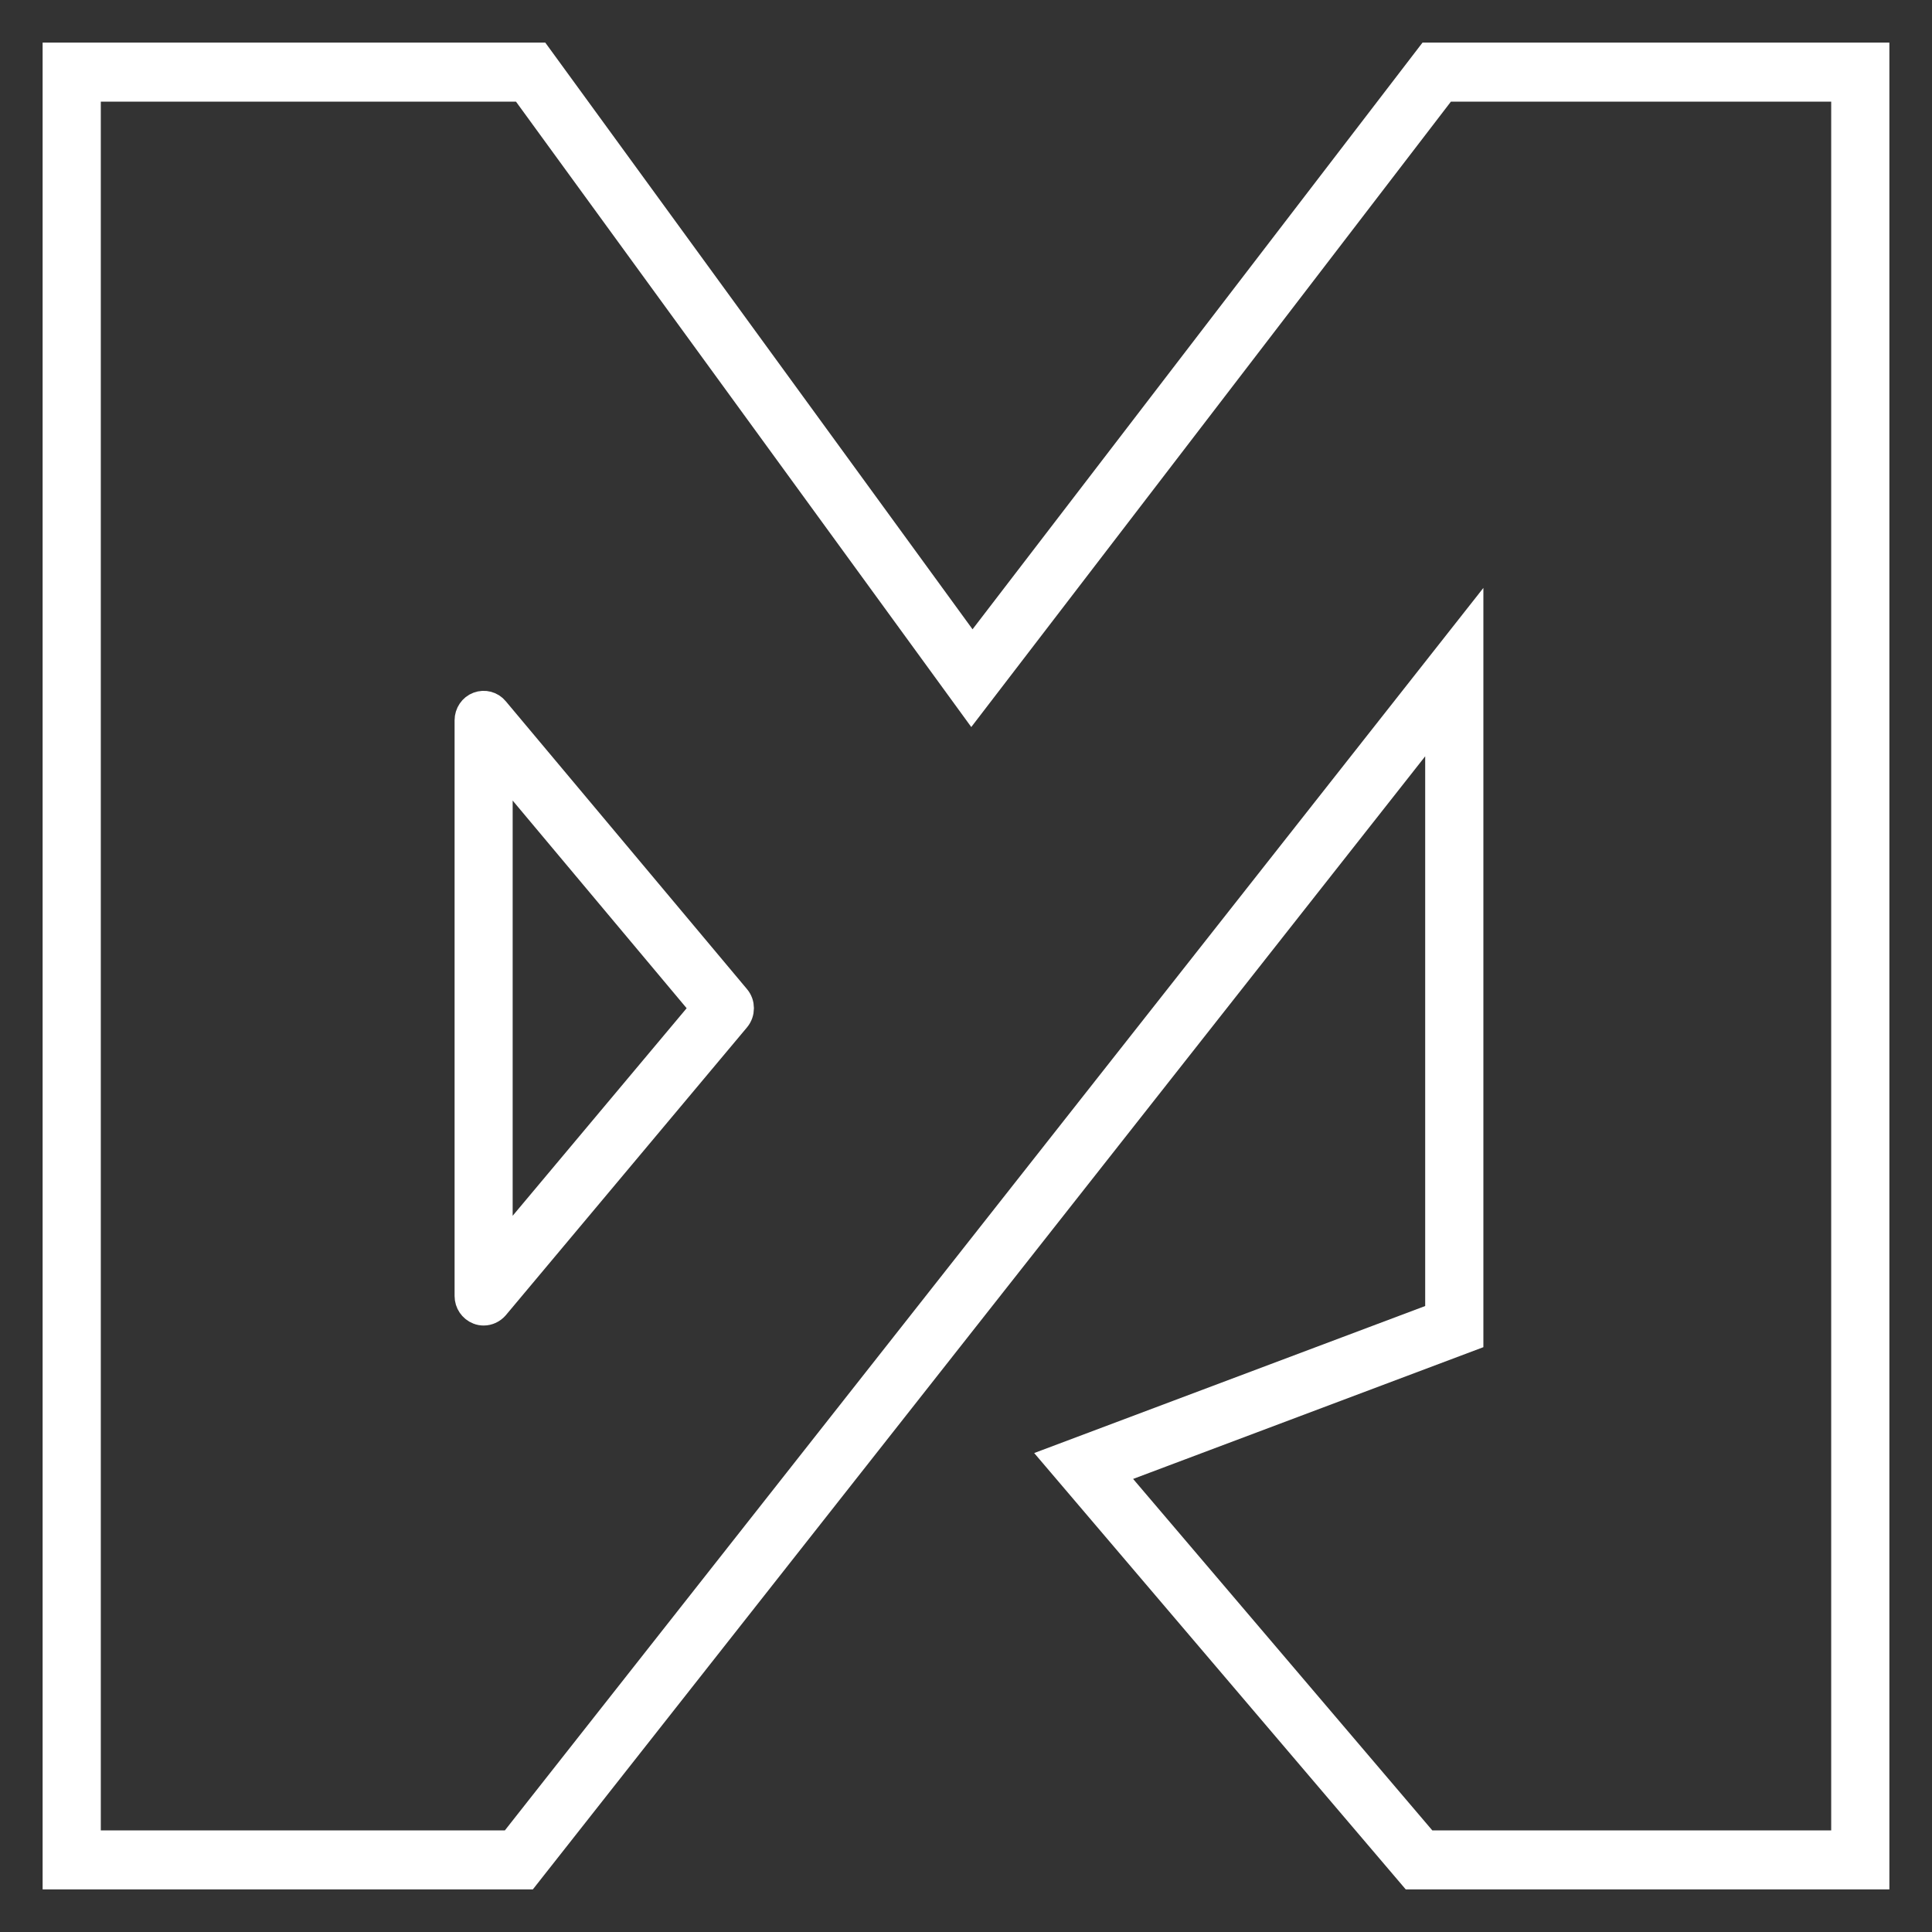
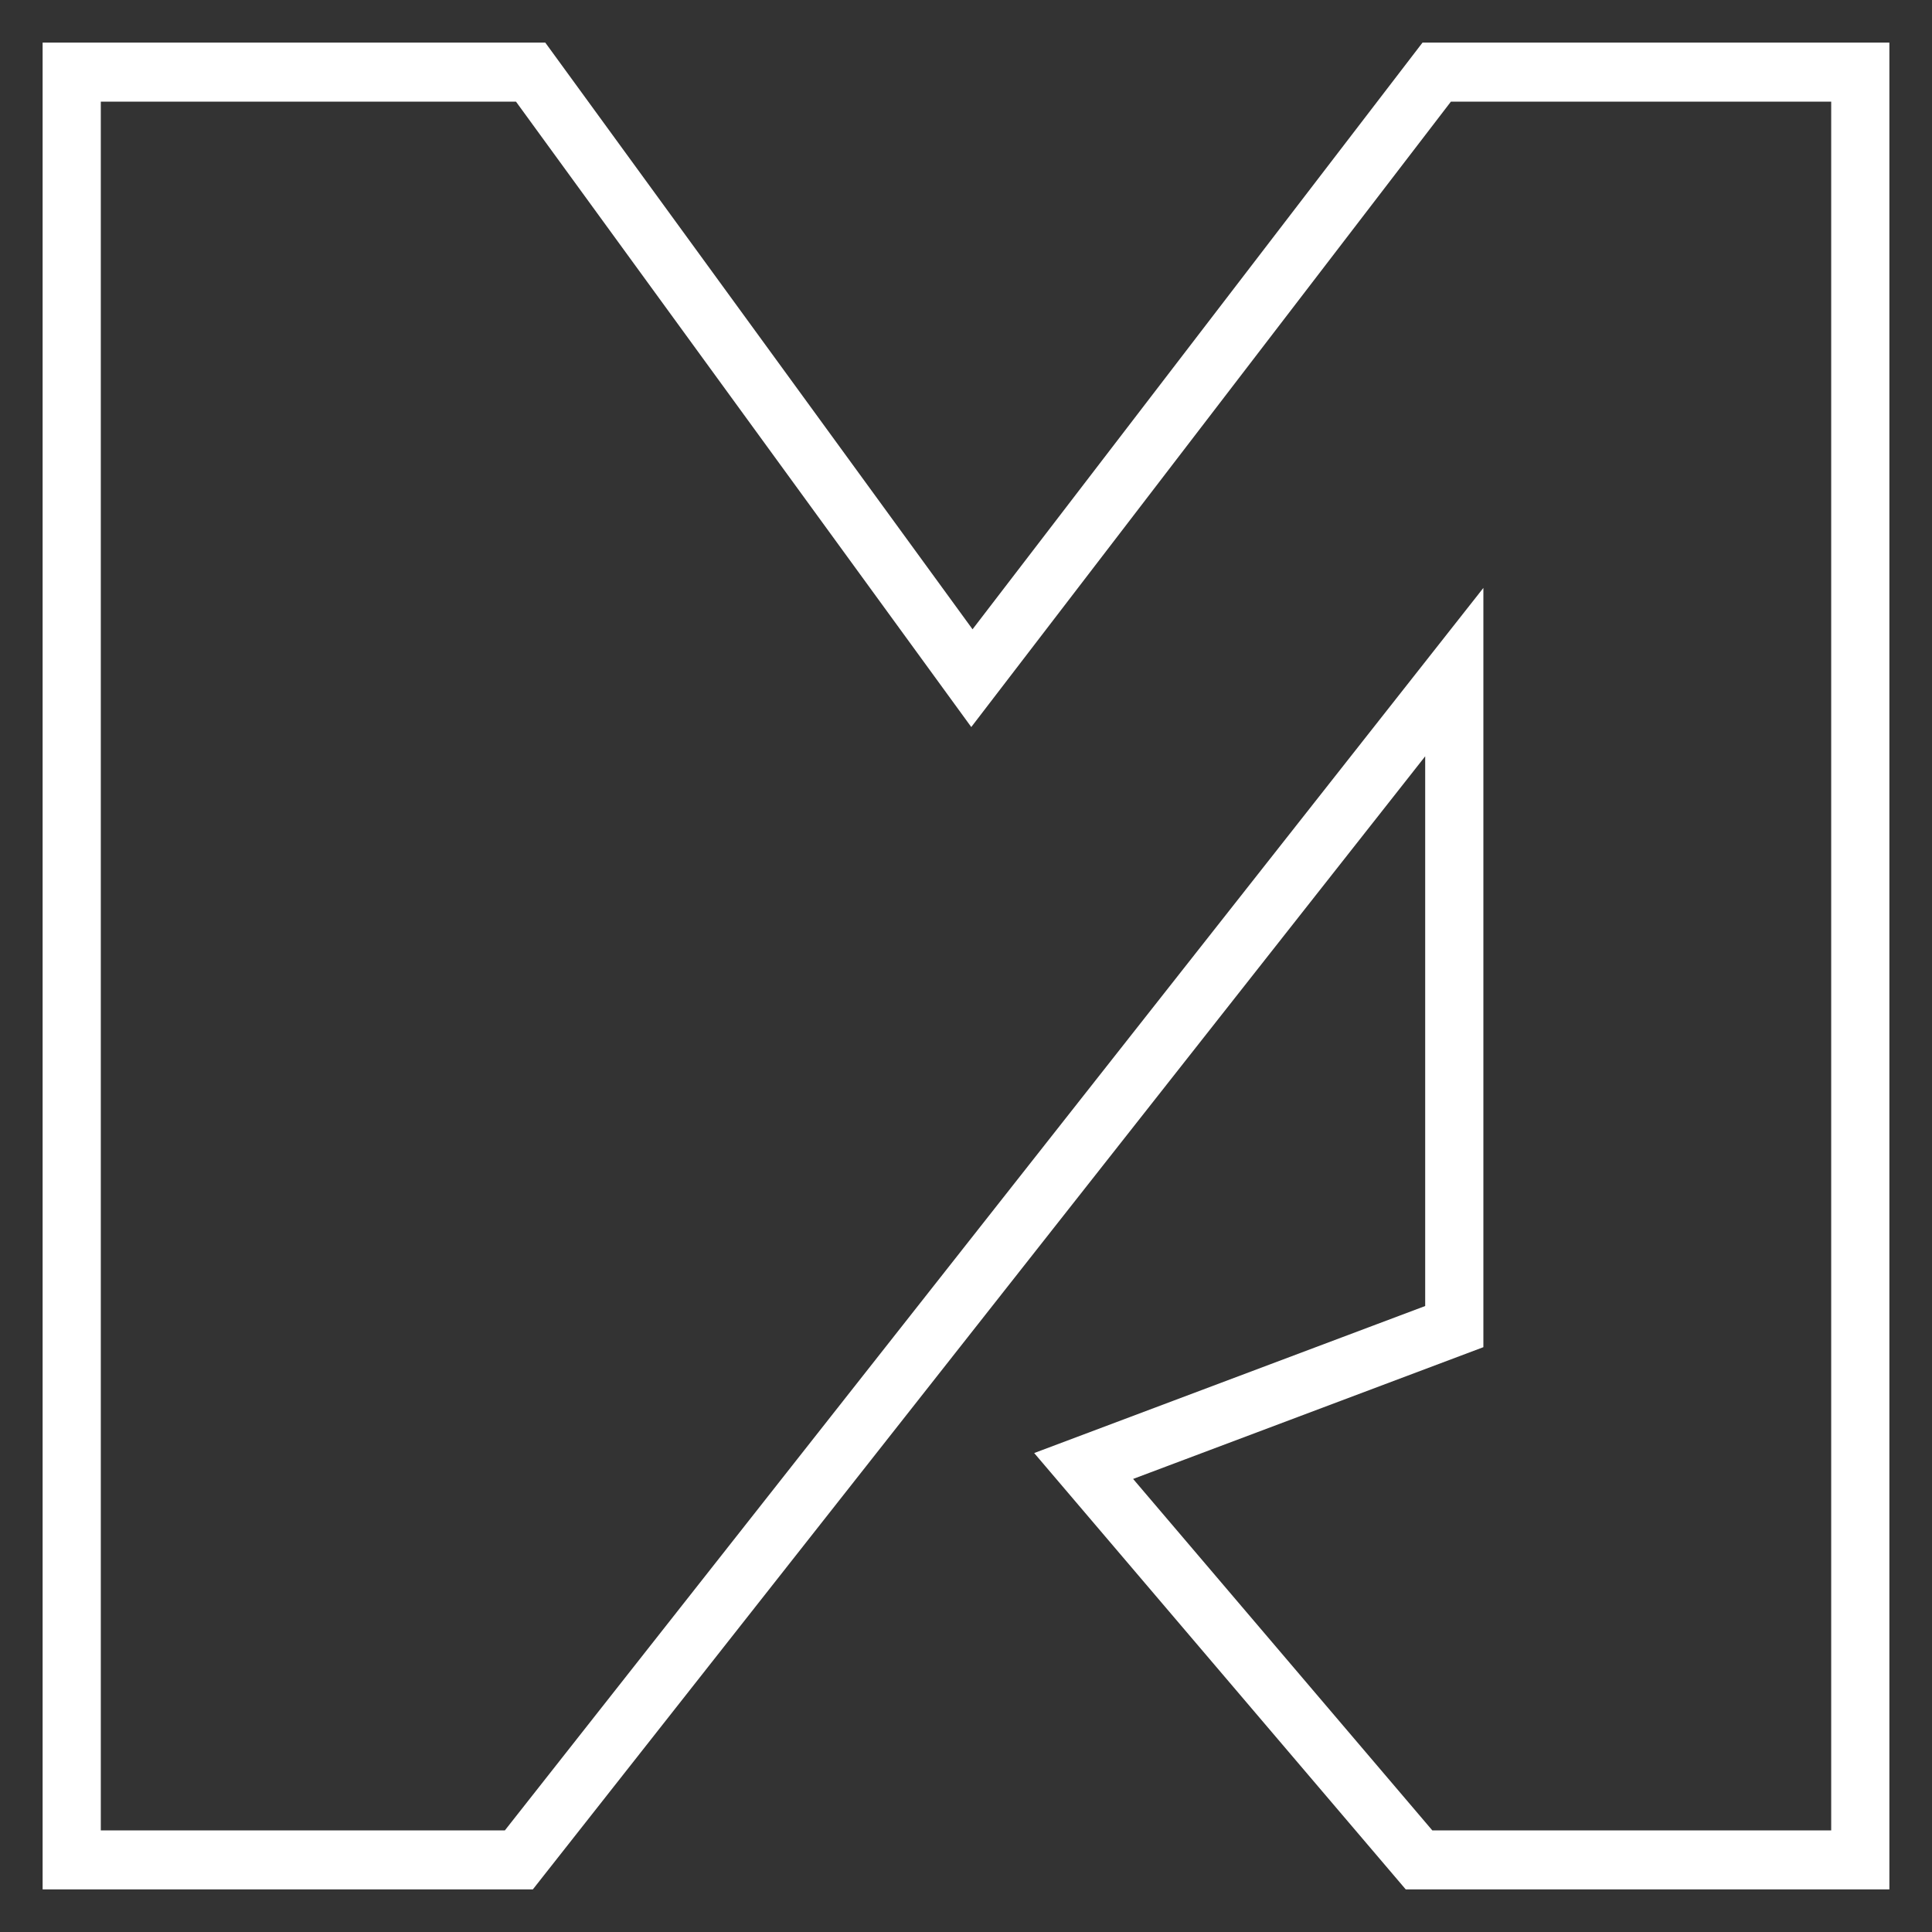
<svg xmlns="http://www.w3.org/2000/svg" width="34" height="34" viewBox="0 0 34 34" fill="none">
  <rect x="0" y="0" width="34" height="34" fill="#333333" stroke="none" />
  <path d="M33 33H24.854L18.621 25.68L25.331 23.157V12.588L9.256 33H1V1H9.469L17.11 11.492L25.157 1H33V33ZM25.091 32.462H32.476V1.539H25.41L17.098 12.377L9.208 1.539H1.524V32.462H9.006L25.855 11.068V23.535L19.52 25.918L25.091 32.462Z" fill="#fff" stroke="#fff" stroke-width="0.5" />
-   <path d="M8.512 23.077C8.481 23.077 8.45 23.072 8.421 23.06C8.318 23.02 8.25 22.92 8.25 22.808V12.676C8.25 12.564 8.318 12.462 8.421 12.424C8.523 12.386 8.639 12.415 8.709 12.501L12.954 17.567C13.039 17.667 13.039 17.818 12.954 17.92L8.709 22.986C8.658 23.044 8.586 23.077 8.512 23.077ZM8.772 13.401V22.083L12.41 17.743L8.772 13.401Z" fill="#fff" stroke="#fff" stroke-width="0.5" />
</svg>